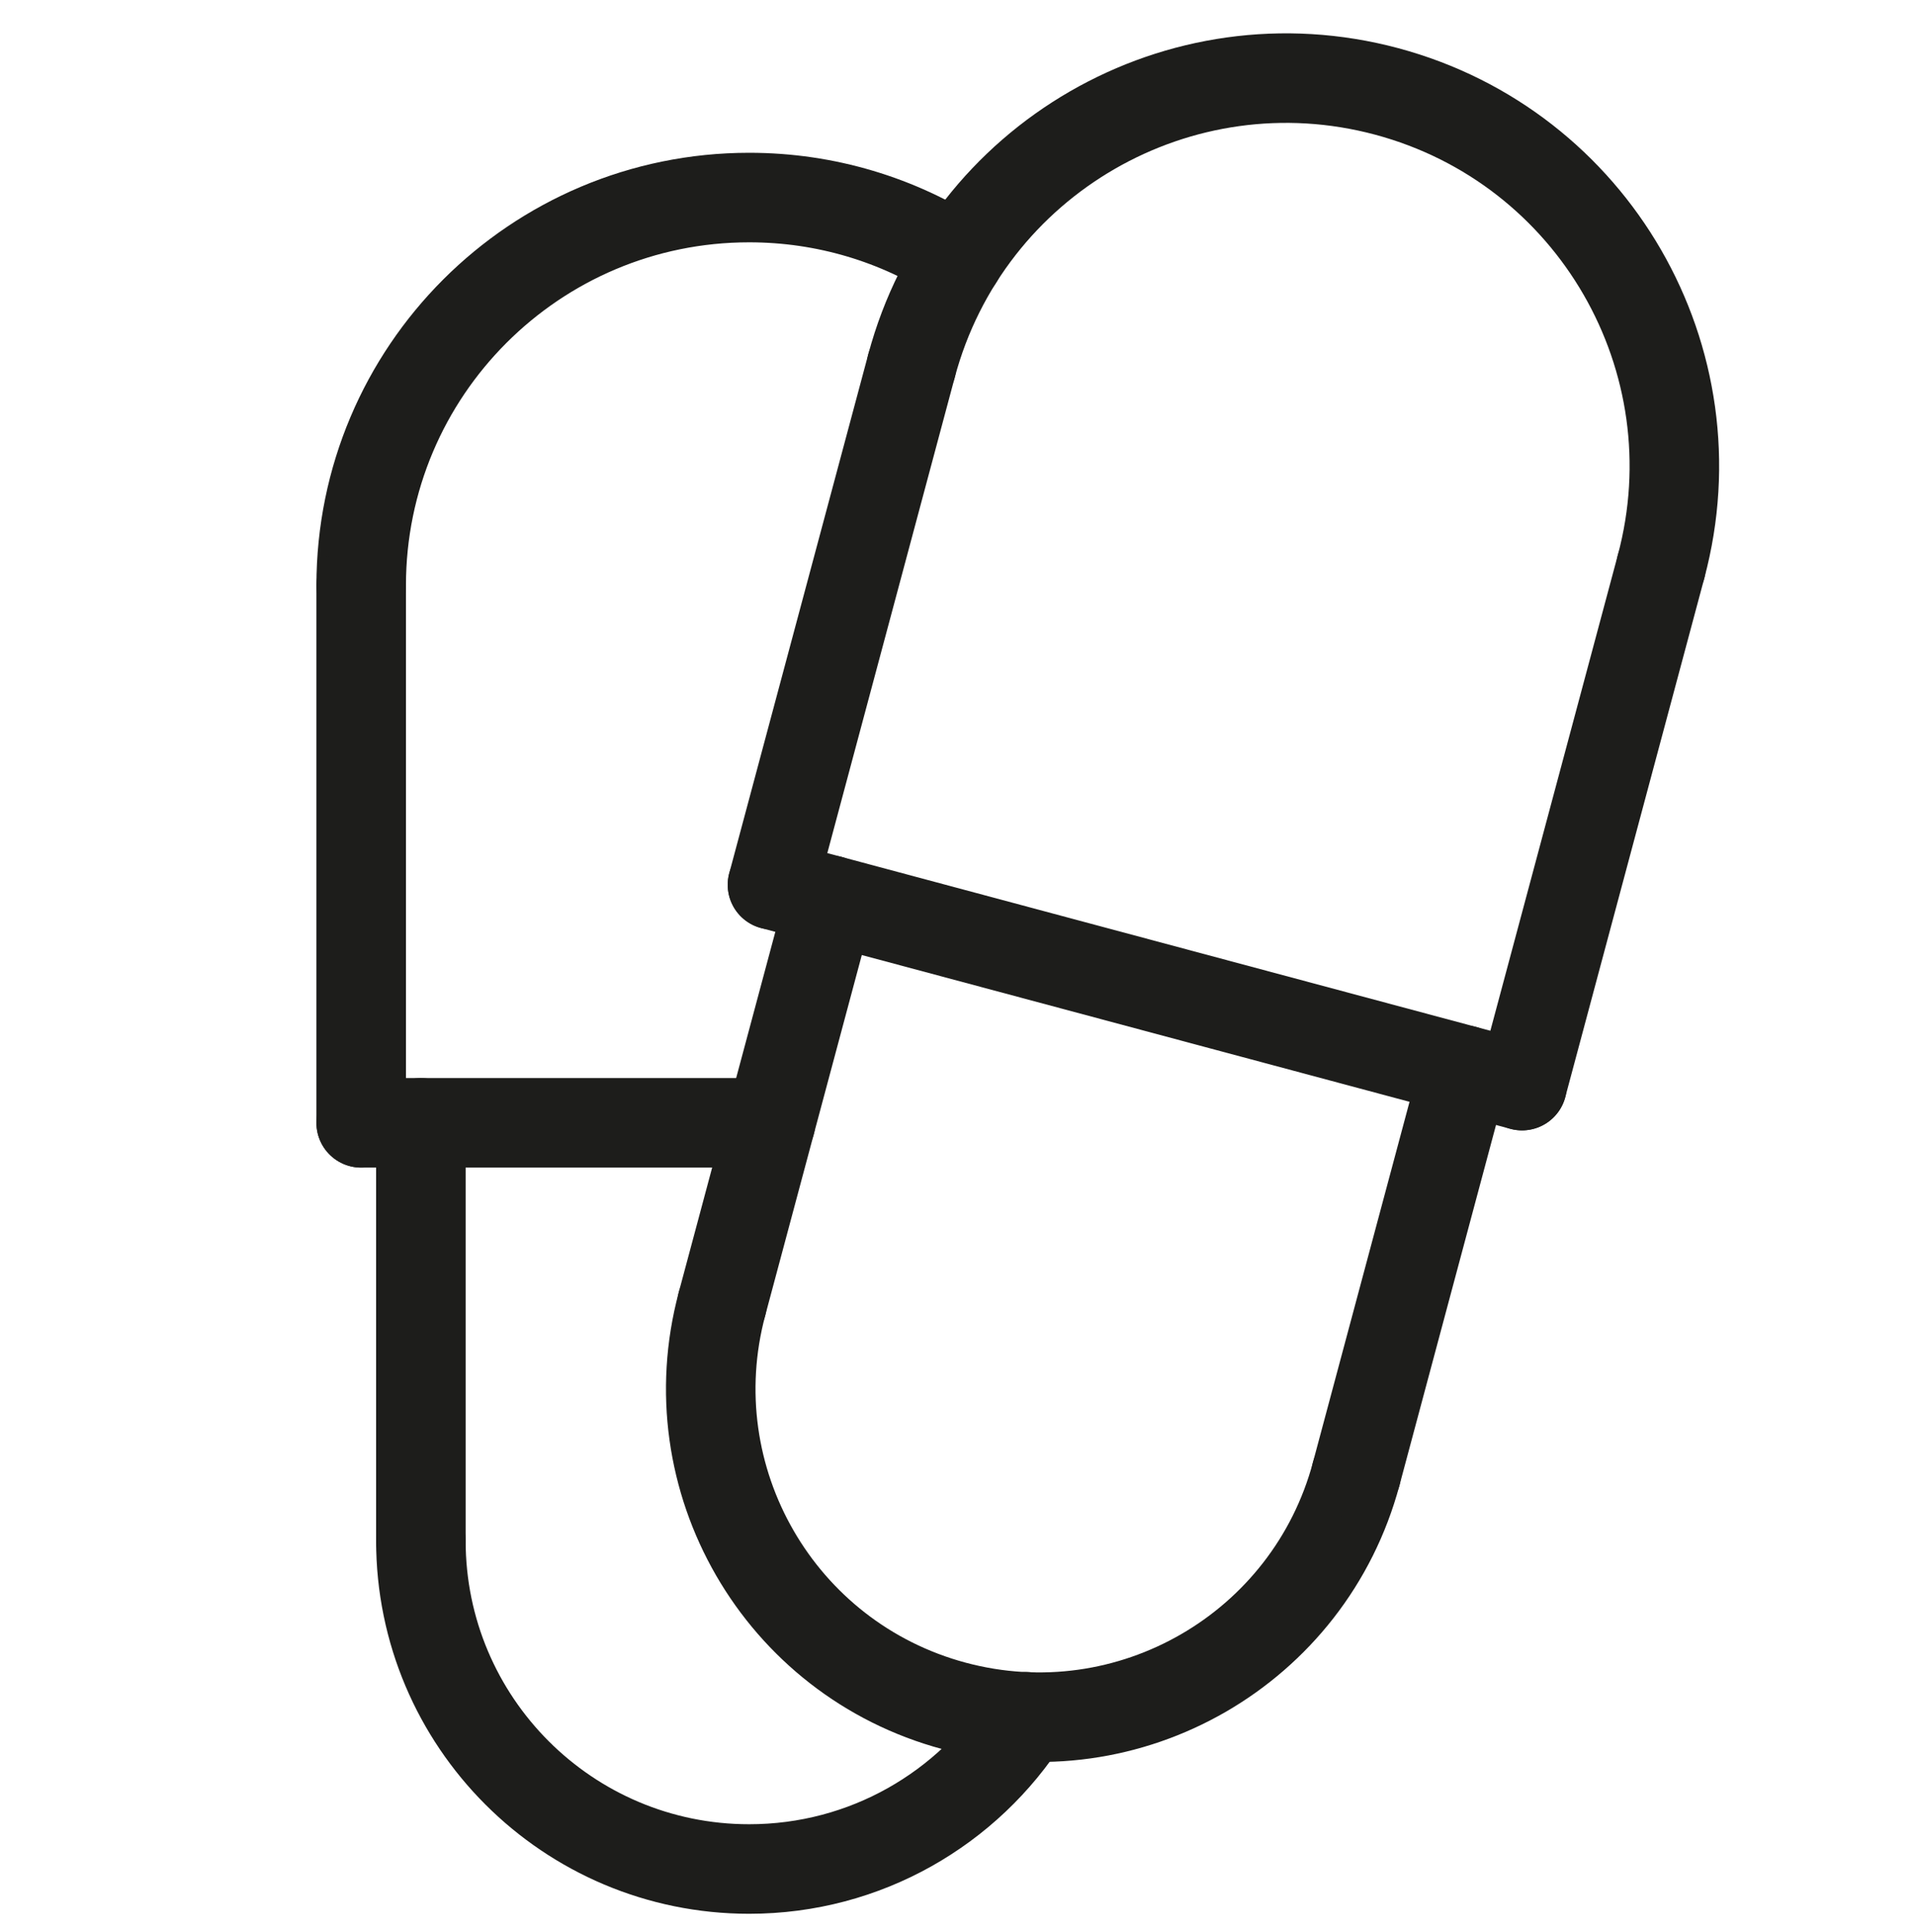
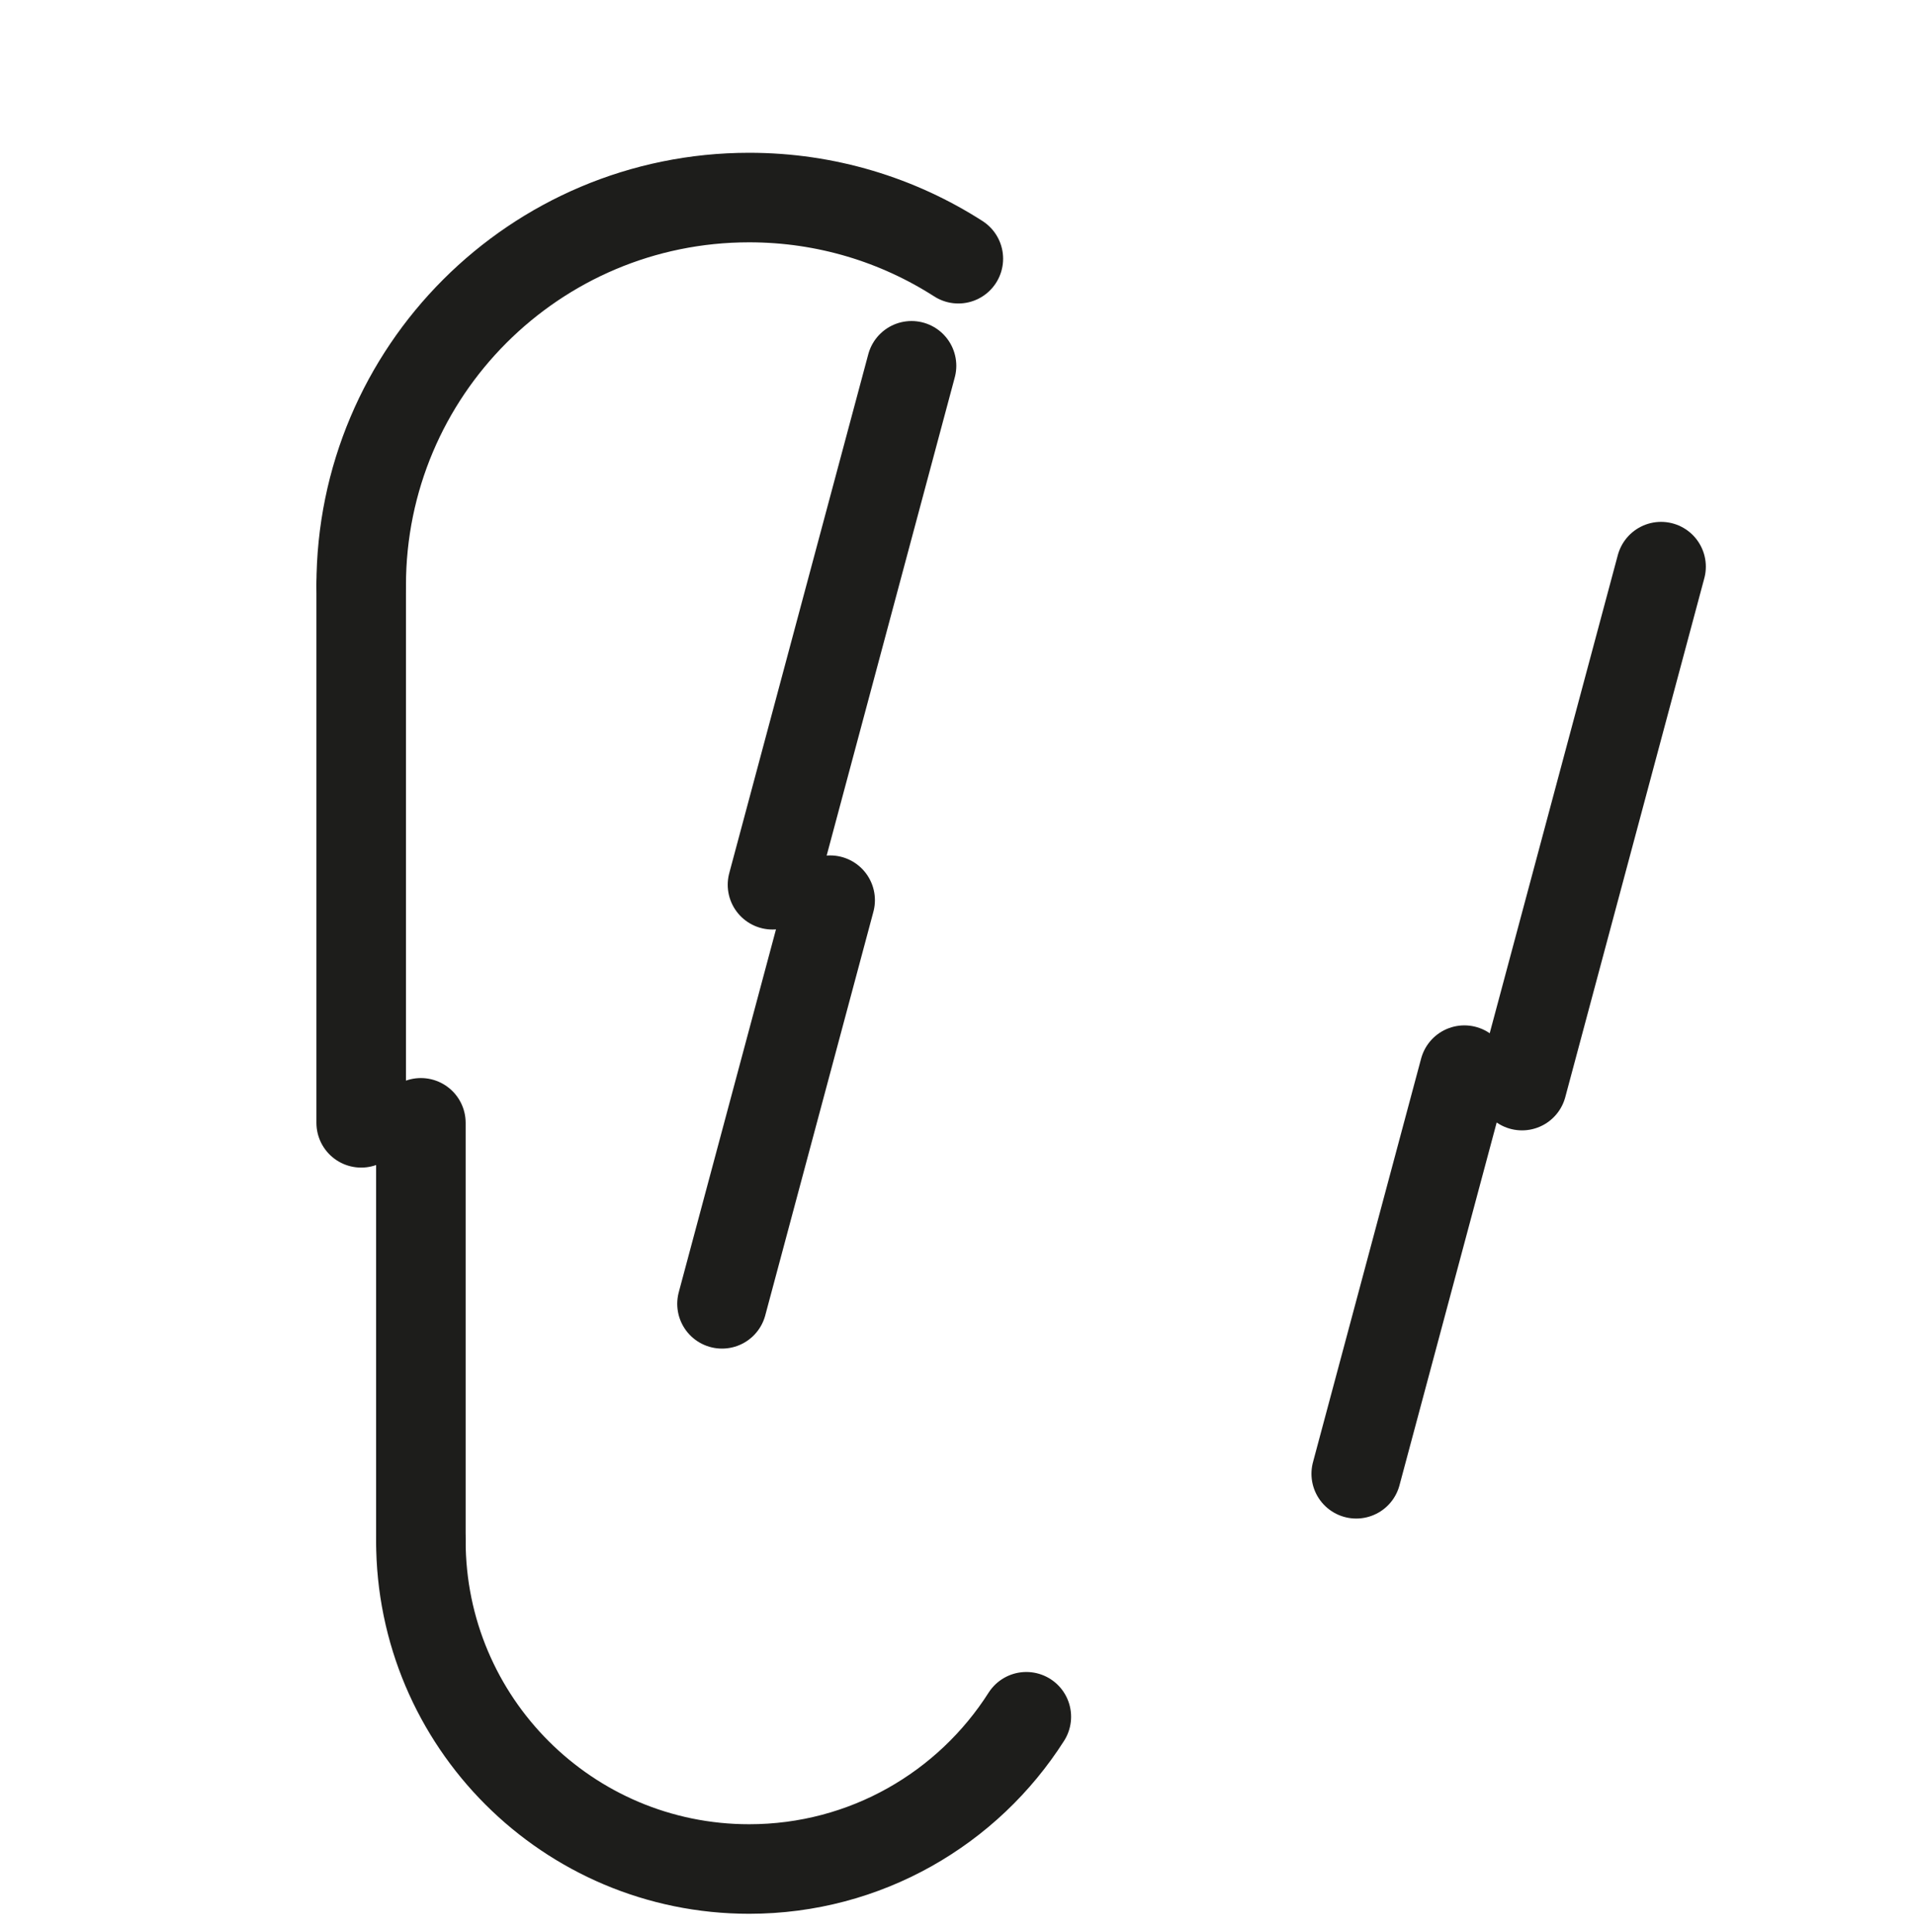
<svg xmlns="http://www.w3.org/2000/svg" version="1.1" id="_x2014_ÎÓÈ_x5F_1" x="0px" y="0px" viewBox="0 0 160.411 161.809" enable-background="new 0 0 160.411 161.809" xml:space="preserve">
  <g>
    <path fill="none" stroke="#1D1D1B" stroke-width="7.5" stroke-linecap="round" stroke-linejoin="round" stroke-miterlimit="10" d="   M30.255,49.047c0-17.949,14.551-32.5,32.5-32.5c6.452,0,12.465,1.88,17.521,5.123" />
    <path fill="none" stroke="#1D1D1B" stroke-width="7.5" stroke-linecap="round" stroke-linejoin="round" stroke-miterlimit="10" d="   M85.971,143.794c-4.88,7.667-13.454,12.753-23.216,12.753   c-15.188,0-27.5-12.312-27.5-27.5" />
    <line fill="none" stroke="#1D1D1B" stroke-width="7.5" stroke-linecap="round" stroke-linejoin="round" stroke-miterlimit="10" x1="30.255" y1="49.047" x2="30.255" y2="94.047" />
-     <line fill="none" stroke="#1D1D1B" stroke-width="7.5" stroke-linecap="round" stroke-linejoin="round" stroke-miterlimit="10" x1="30.255" y1="94.047" x2="64.541" y2="94.047" />
    <line fill="none" stroke="#1D1D1B" stroke-width="7.5" stroke-linecap="round" stroke-linejoin="round" stroke-miterlimit="10" x1="35.255" y1="129.047" x2="35.255" y2="94.047" />
-     <path fill="none" stroke="#1D1D1B" stroke-width="7.5" stroke-linecap="round" stroke-linejoin="round" stroke-miterlimit="10" d="   M76.355,30.639c4.646-17.338,22.466-27.627,39.804-22.981   c17.338,4.646,27.627,22.467,22.981,39.804" />
-     <path fill="none" stroke="#1D1D1B" stroke-width="7.5" stroke-linecap="round" stroke-linejoin="round" stroke-miterlimit="10" d="   M113.605,123.442c-3.931,14.67-19.01,23.376-33.68,19.445   c-14.67-3.931-23.376-19.01-19.445-33.68" />
    <line fill="none" stroke="#1D1D1B" stroke-width="7.5" stroke-linecap="round" stroke-linejoin="round" stroke-miterlimit="10" x1="76.355" y1="30.639" x2="64.708" y2="74.106" />
    <line fill="none" stroke="#1D1D1B" stroke-width="7.5" stroke-linecap="round" stroke-linejoin="round" stroke-miterlimit="10" x1="139.14" y1="47.462" x2="127.493" y2="90.929" />
-     <line fill="none" stroke="#1D1D1B" stroke-width="7.5" stroke-linecap="round" stroke-linejoin="round" stroke-miterlimit="10" x1="64.708" y1="74.106" x2="127.493" y2="90.929" />
    <line fill="none" stroke="#1D1D1B" stroke-width="7.5" stroke-linecap="round" stroke-linejoin="round" stroke-miterlimit="10" x1="60.479" y1="109.207" x2="69.538" y2="75.4" />
    <line fill="none" stroke="#1D1D1B" stroke-width="7.5" stroke-linecap="round" stroke-linejoin="round" stroke-miterlimit="10" x1="113.605" y1="123.442" x2="122.663" y2="89.635" />
  </g>
</svg>